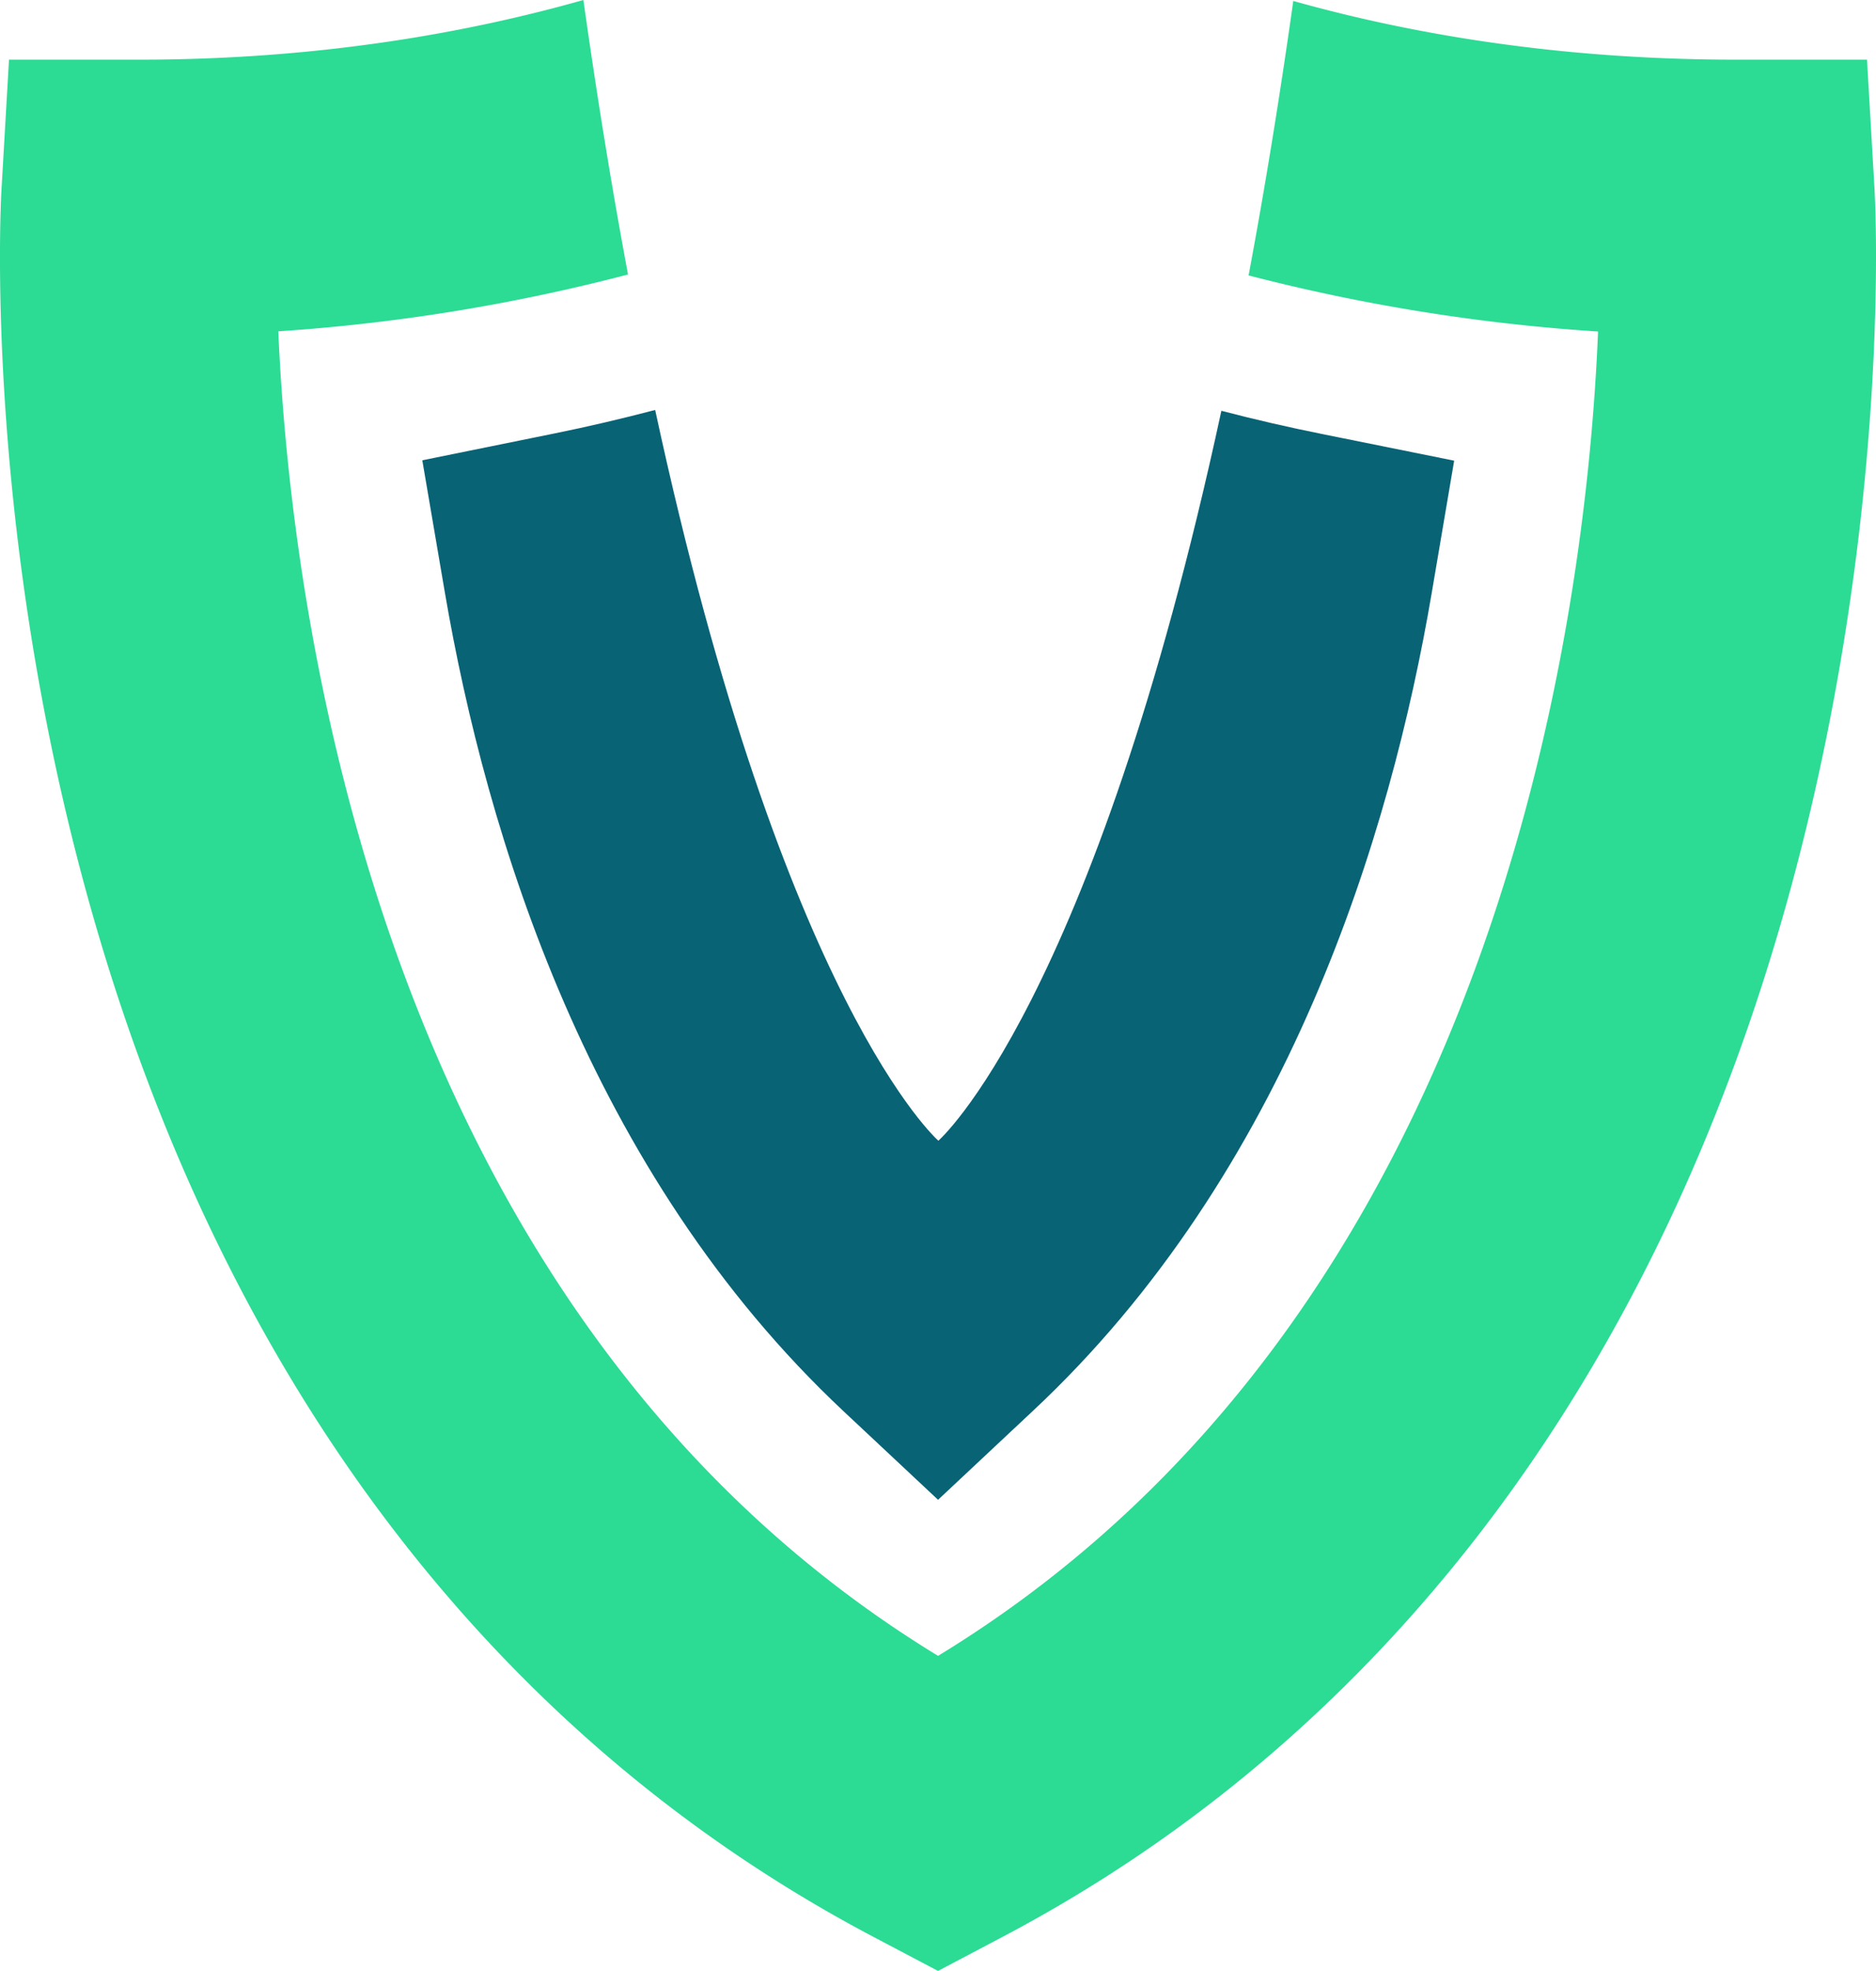
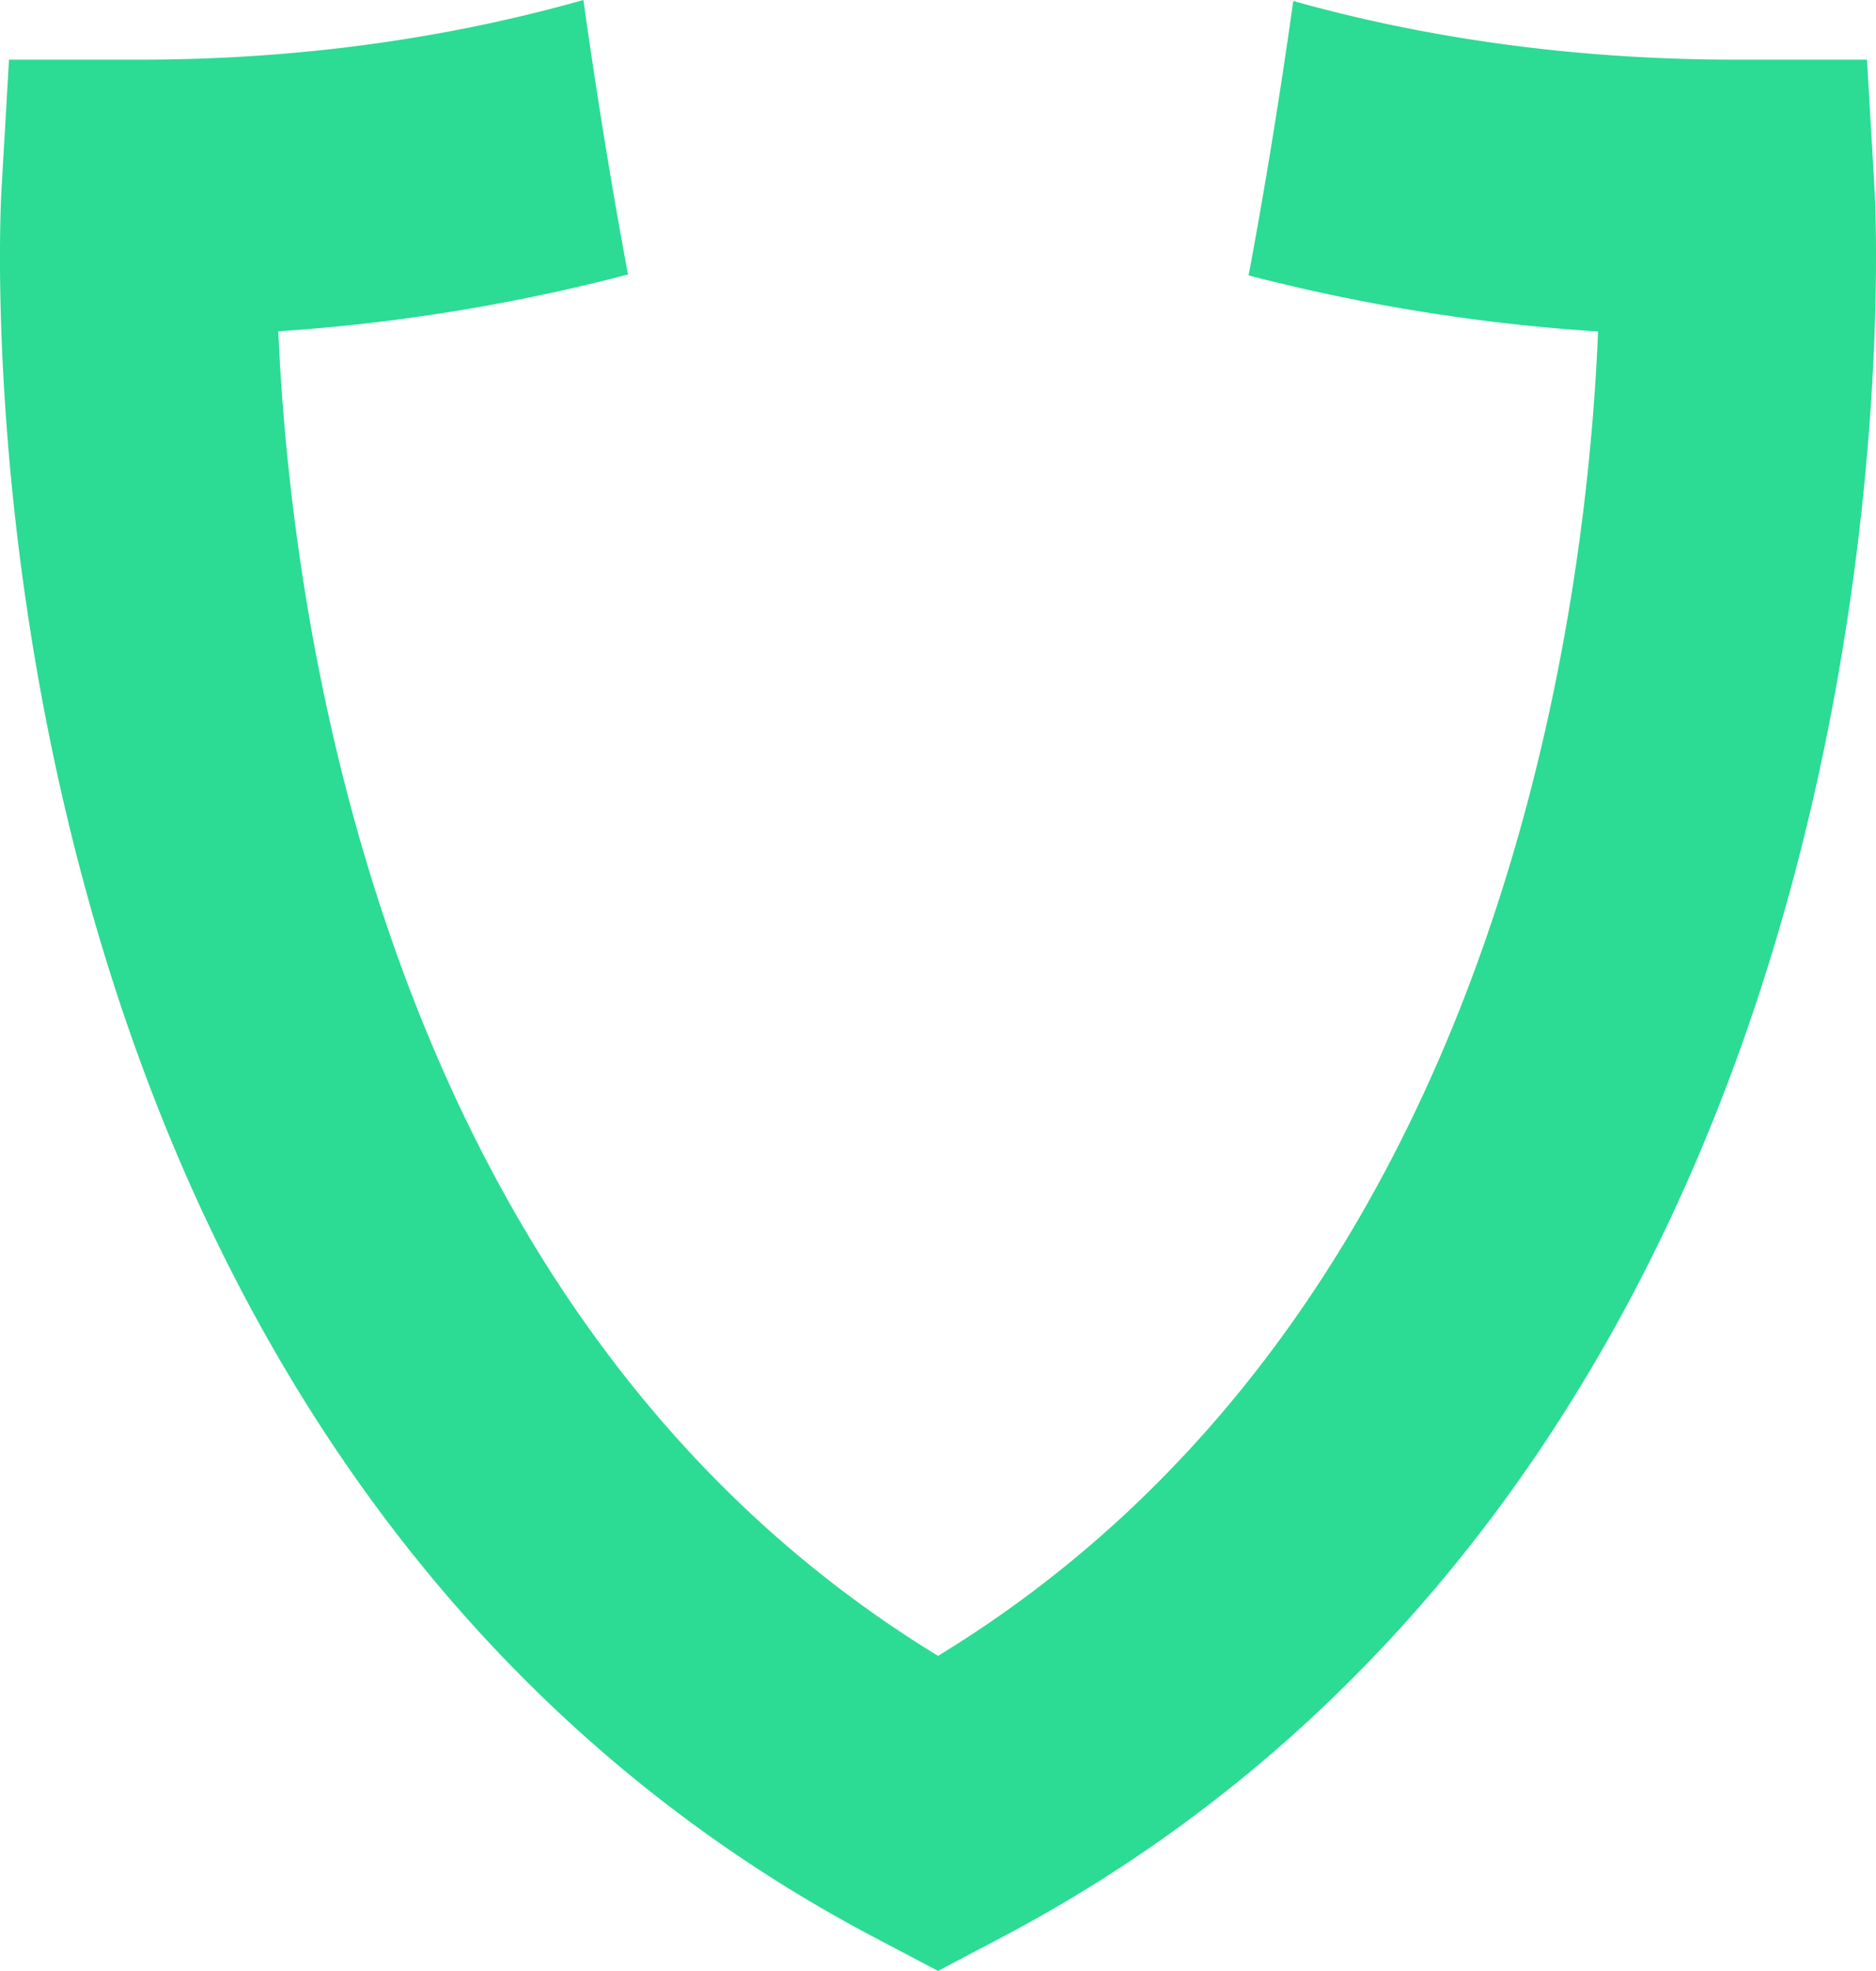
<svg xmlns="http://www.w3.org/2000/svg" viewBox="0 0 481.59 505.65">
  <defs>
    <style>.cls-1{fill:#2cdb94;}.cls-2{fill:#086375;}</style>
  </defs>
  <g id="Layer_2" data-name="Layer 2">
    <g id="Layer_1-2" data-name="Layer 1">
      <path class="cls-1" d="M481.22,48.72l-1.94-33.41H445.82C399.61,15.31,361.44,8.52,332,.25c-3.6,25.56-7.46,49-11.47,70.41a481.41,481.41,0,0,0,89.71,14.39c-3,73.15-25.6,252.13-169.43,339.77C97.53,337.43,74.64,158.21,71.44,85a480.62,480.62,0,0,0,89.78-14.58C157.21,49,153.36,25.57,149.76,0c-29.66,8.4-68,15.31-114,15.31H2.31L.38,48.72C.19,52-4,129.86,20.66,223.3,54,349.7,124.38,444.32,224.27,496.94l16.53,8.71,16.52-8.71c99.89-52.62,170.3-147.24,203.61-273.64C485.56,129.86,481.4,52,481.22,48.72Z" />
-       <path class="cls-2" d="M339.6,111.39q-13.23-2.65-26.06-6c-33,152.72-72.65,187.27-72.65,187.27s-39.69-34.58-72.7-187.48c-8.57,2.24-17.26,4.29-26.08,6.07l-33.7,6.84L114.2,152c10.61,62,37,148.88,102.41,210.12l24.2,22.66L265,362.12c65.69-61.31,92-148,102.54-210l5.76-33.93Z" />
    </g>
  </g>
</svg>